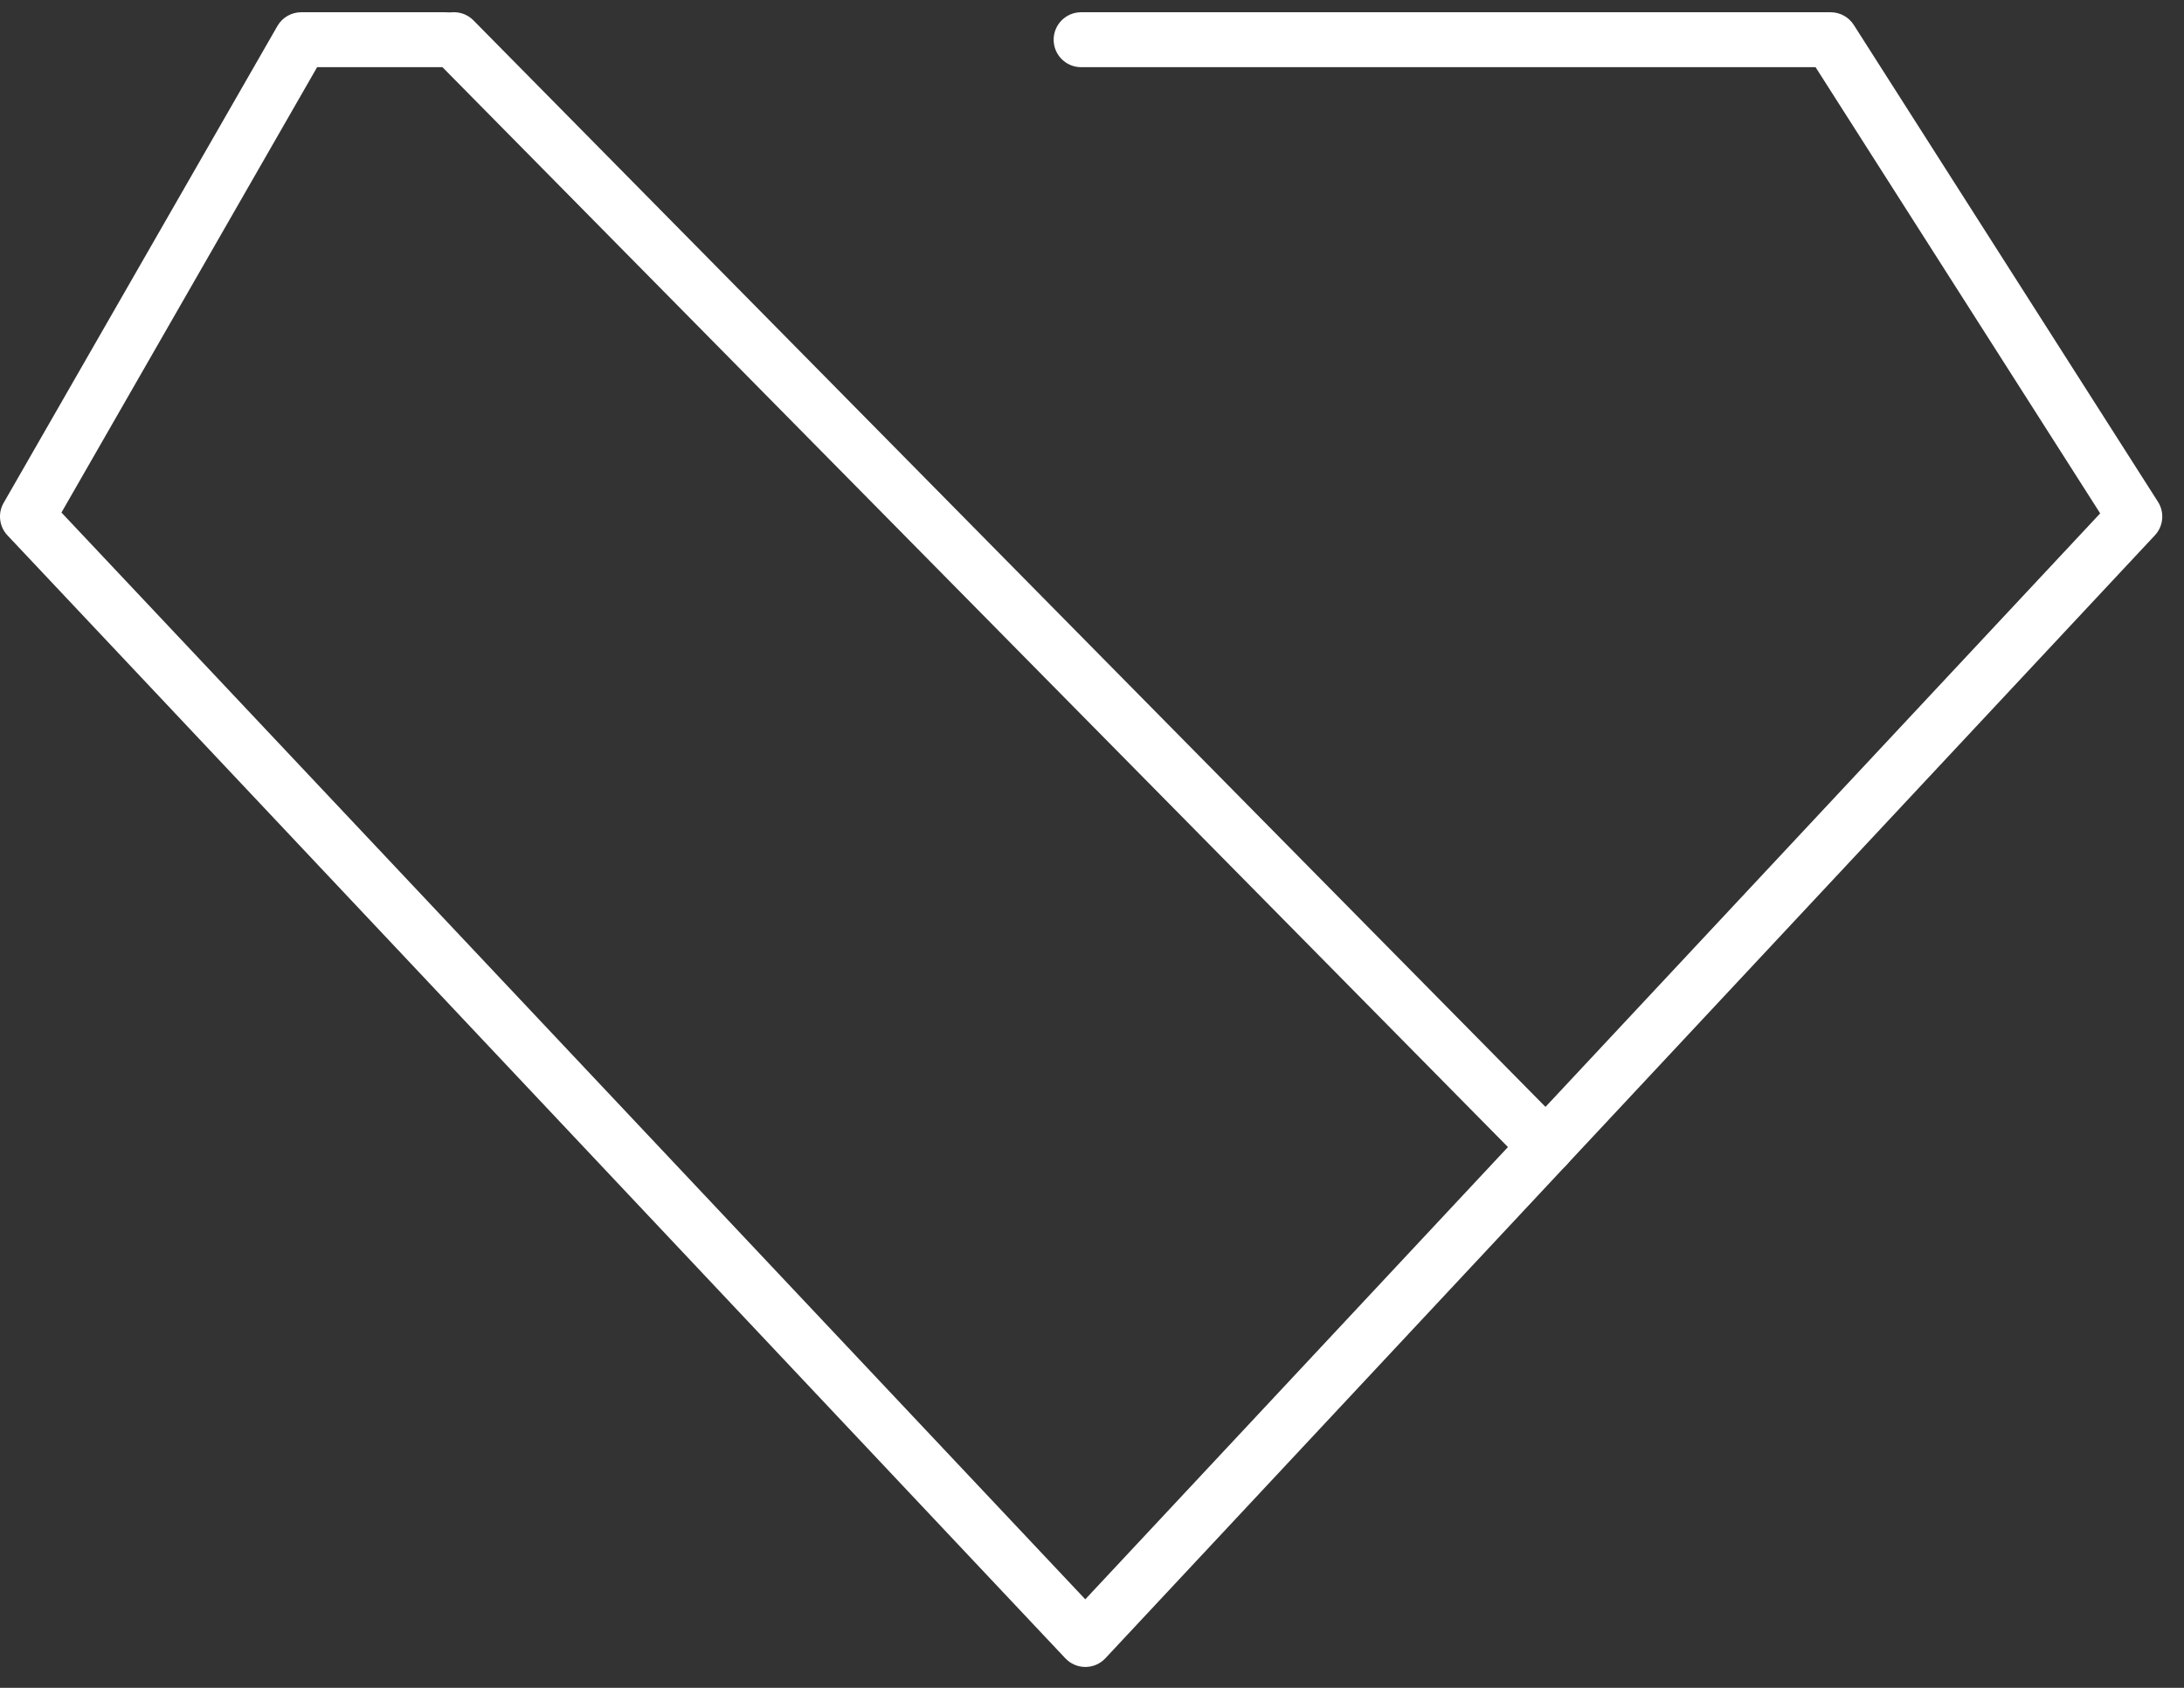
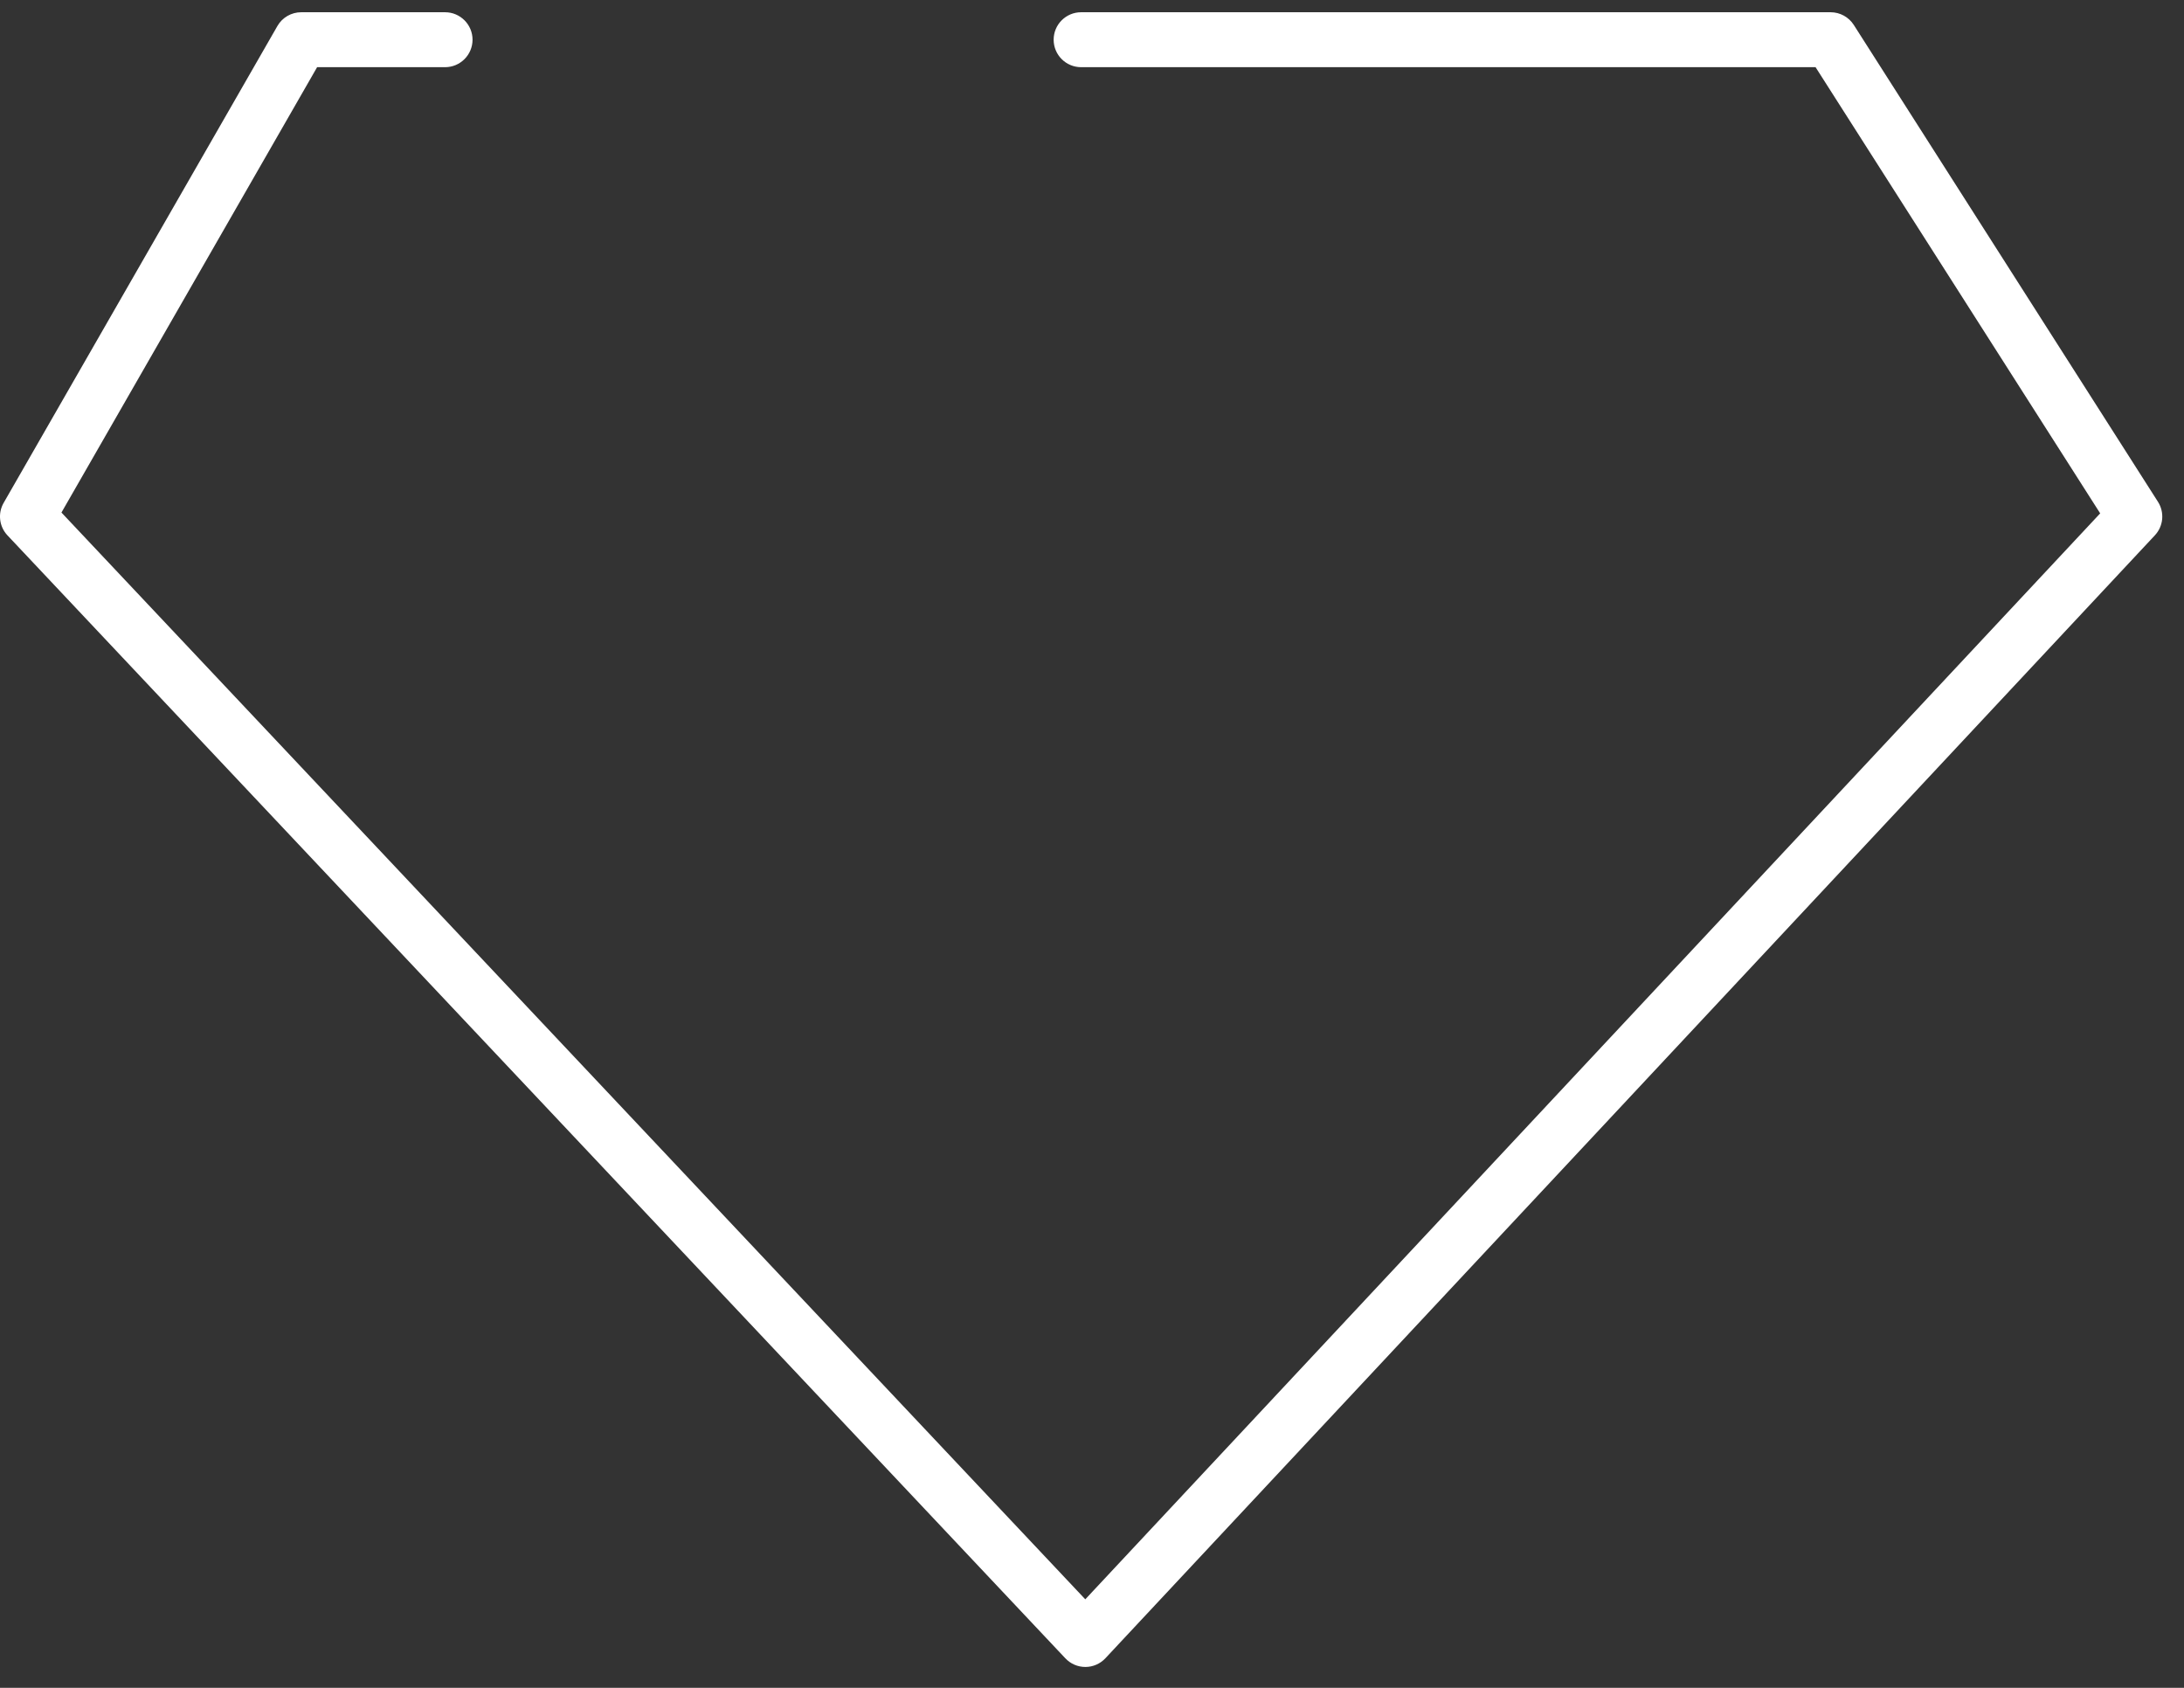
<svg xmlns="http://www.w3.org/2000/svg" width="66" height="51" viewBox="0 0 66 51" fill="none">
  <rect x="0" y="0" width="66" height="51" fill="#333333" stroke="none" />
  <path d="M32.8 50.369C32.571 50.369 32.352 50.275 32.195 50.108L0.226 16.177C-0.025 15.912 -0.072 15.512 0.11 15.195L8.383 0.786C8.531 0.528 8.806 0.37 9.103 0.37H13.45C13.908 0.37 14.28 0.742 14.28 1.2C14.28 1.658 13.908 2.03 13.45 2.03H9.583L1.857 15.487L32.797 48.325L63.467 15.512L54.866 2.03H32.671C32.213 2.03 31.841 1.658 31.841 1.2C31.841 0.742 32.213 0.37 32.671 0.37H55.321C55.605 0.37 55.869 0.515 56.021 0.753L65.213 15.162C65.417 15.481 65.379 15.899 65.12 16.175L33.405 50.106C33.248 50.274 33.029 50.369 32.8 50.369H32.8Z" fill="white" />
-   <path d="M46.721 35.475C46.507 35.475 46.293 35.393 46.131 35.228L13.126 1.782C12.804 1.456 12.807 0.931 13.134 0.609C13.459 0.286 13.986 0.29 14.308 0.616L47.312 34.062C47.635 34.389 47.631 34.914 47.305 35.236C47.143 35.396 46.932 35.475 46.721 35.475Z" fill="white" />
</svg>